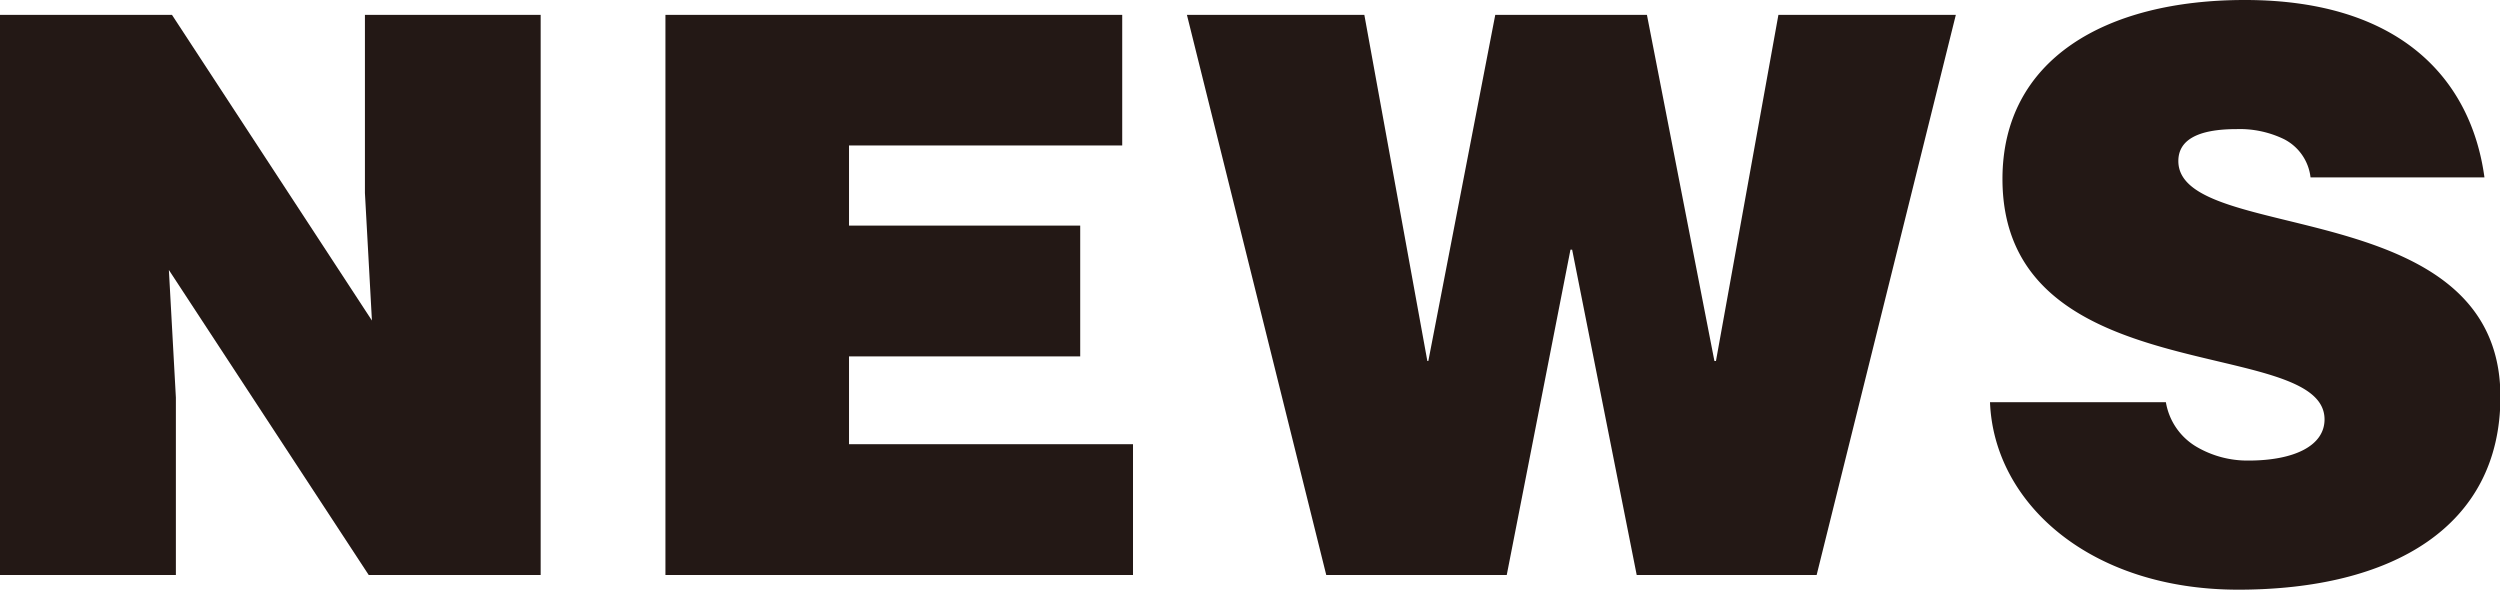
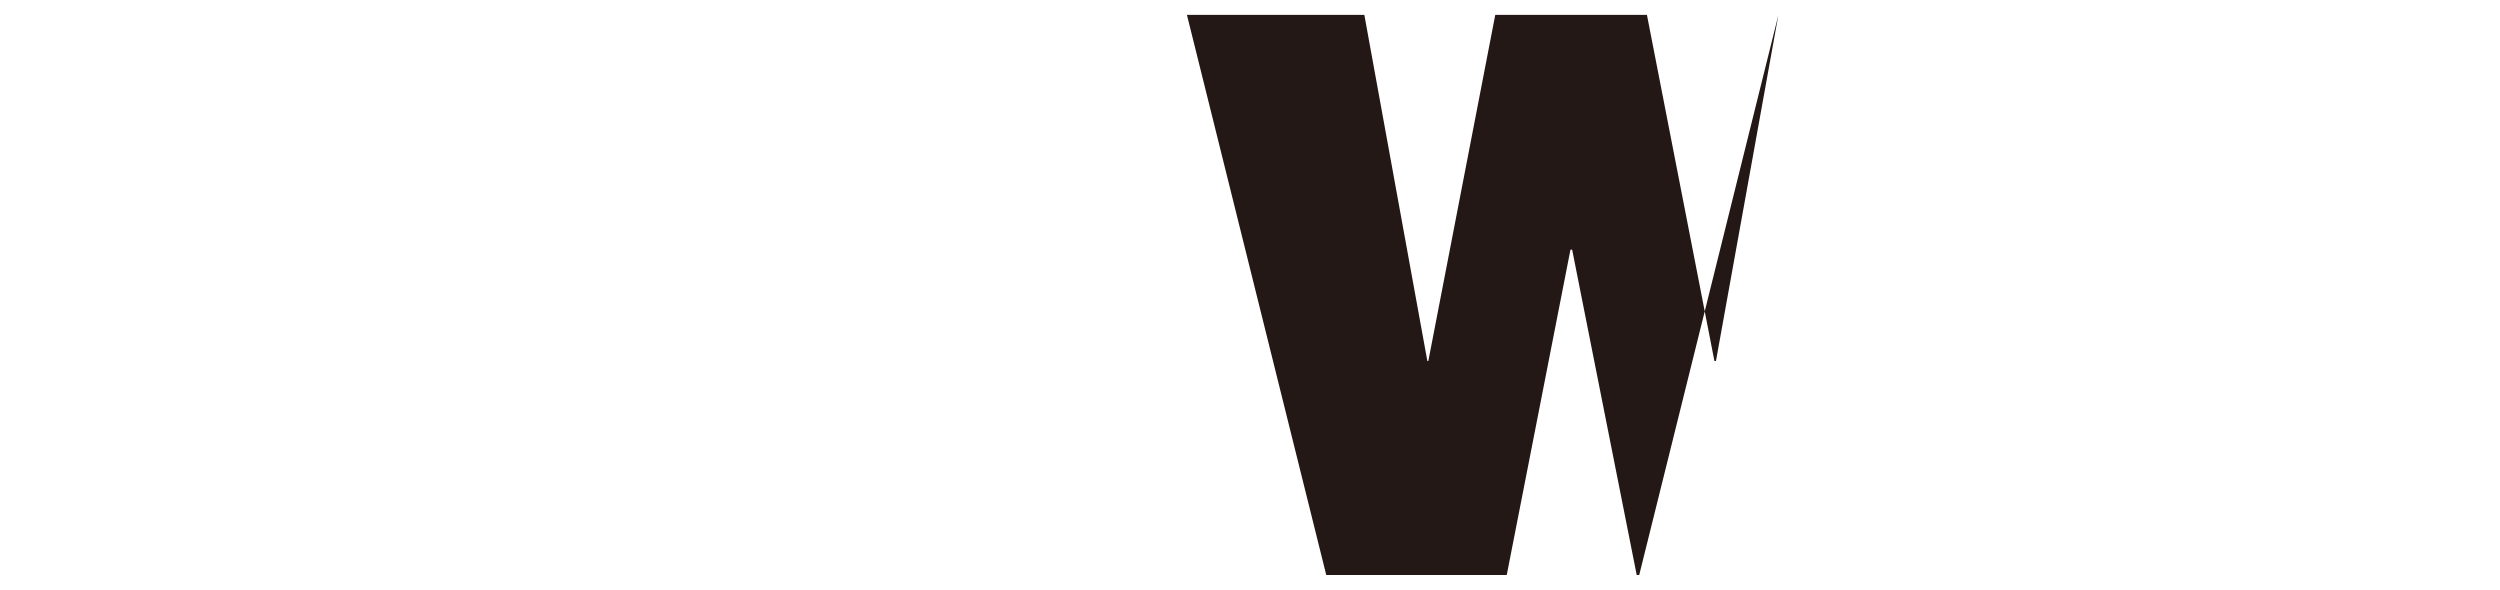
<svg xmlns="http://www.w3.org/2000/svg" width="178.53" height="42.11" viewBox="0 0 178.53 42.11">
  <defs>
    <style>
      .a {
        fill: #231815;
      }
    </style>
  </defs>
  <title>front-news-title</title>
  <g>
-     <path class="a" d="M26.56,22.89l-.5-9.11V1.06H38.61v40H26.33L12.06,19.28l.5,9.11V41.06H0v-40H12.28Z" />
-     <path class="a" d="M47.52,41.06v-40H80.14v9.33H60.63v5.72H77.14v9.34H60.63v6.27H80.91v9.34Z" />
-     <path class="a" d="M122.43,25.78h.11L127,1.06h12.67l-9.94,40H116.88l-4.61-23.23h-.12L107.6,41.06H94.71l-9.95-40H97.43l4.5,24.72H102l4.78-24.72h10.83Z" />
-     <path class="a" d="M165,12.67a3.51,3.51,0,0,0-1.89-2.73,7.24,7.24,0,0,0-3.39-.72c-2.89,0-4.16.84-4.16,2.28,0,6,23,2.28,23,16.83,0,9.28-7.72,13.78-18.73,13.78-10.55,0-17.44-6.16-17.72-13.39h12.56a4.57,4.57,0,0,0,2.16,3.17,7.19,7.19,0,0,0,3.73,1c3.28,0,5.44-1.06,5.44-2.94,0-6.06-23-1.89-23-17.17C143,4.28,150.3,0,160.31,0c11.11,0,16.16,5.67,17.11,12.67Z" />
+     <path class="a" d="M122.43,25.78h.11L127,1.06l-9.94,40H116.88l-4.61-23.23h-.12L107.6,41.06H94.71l-9.95-40H97.43l4.5,24.72H102l4.78-24.72h10.83Z" />
  </g>
</svg>